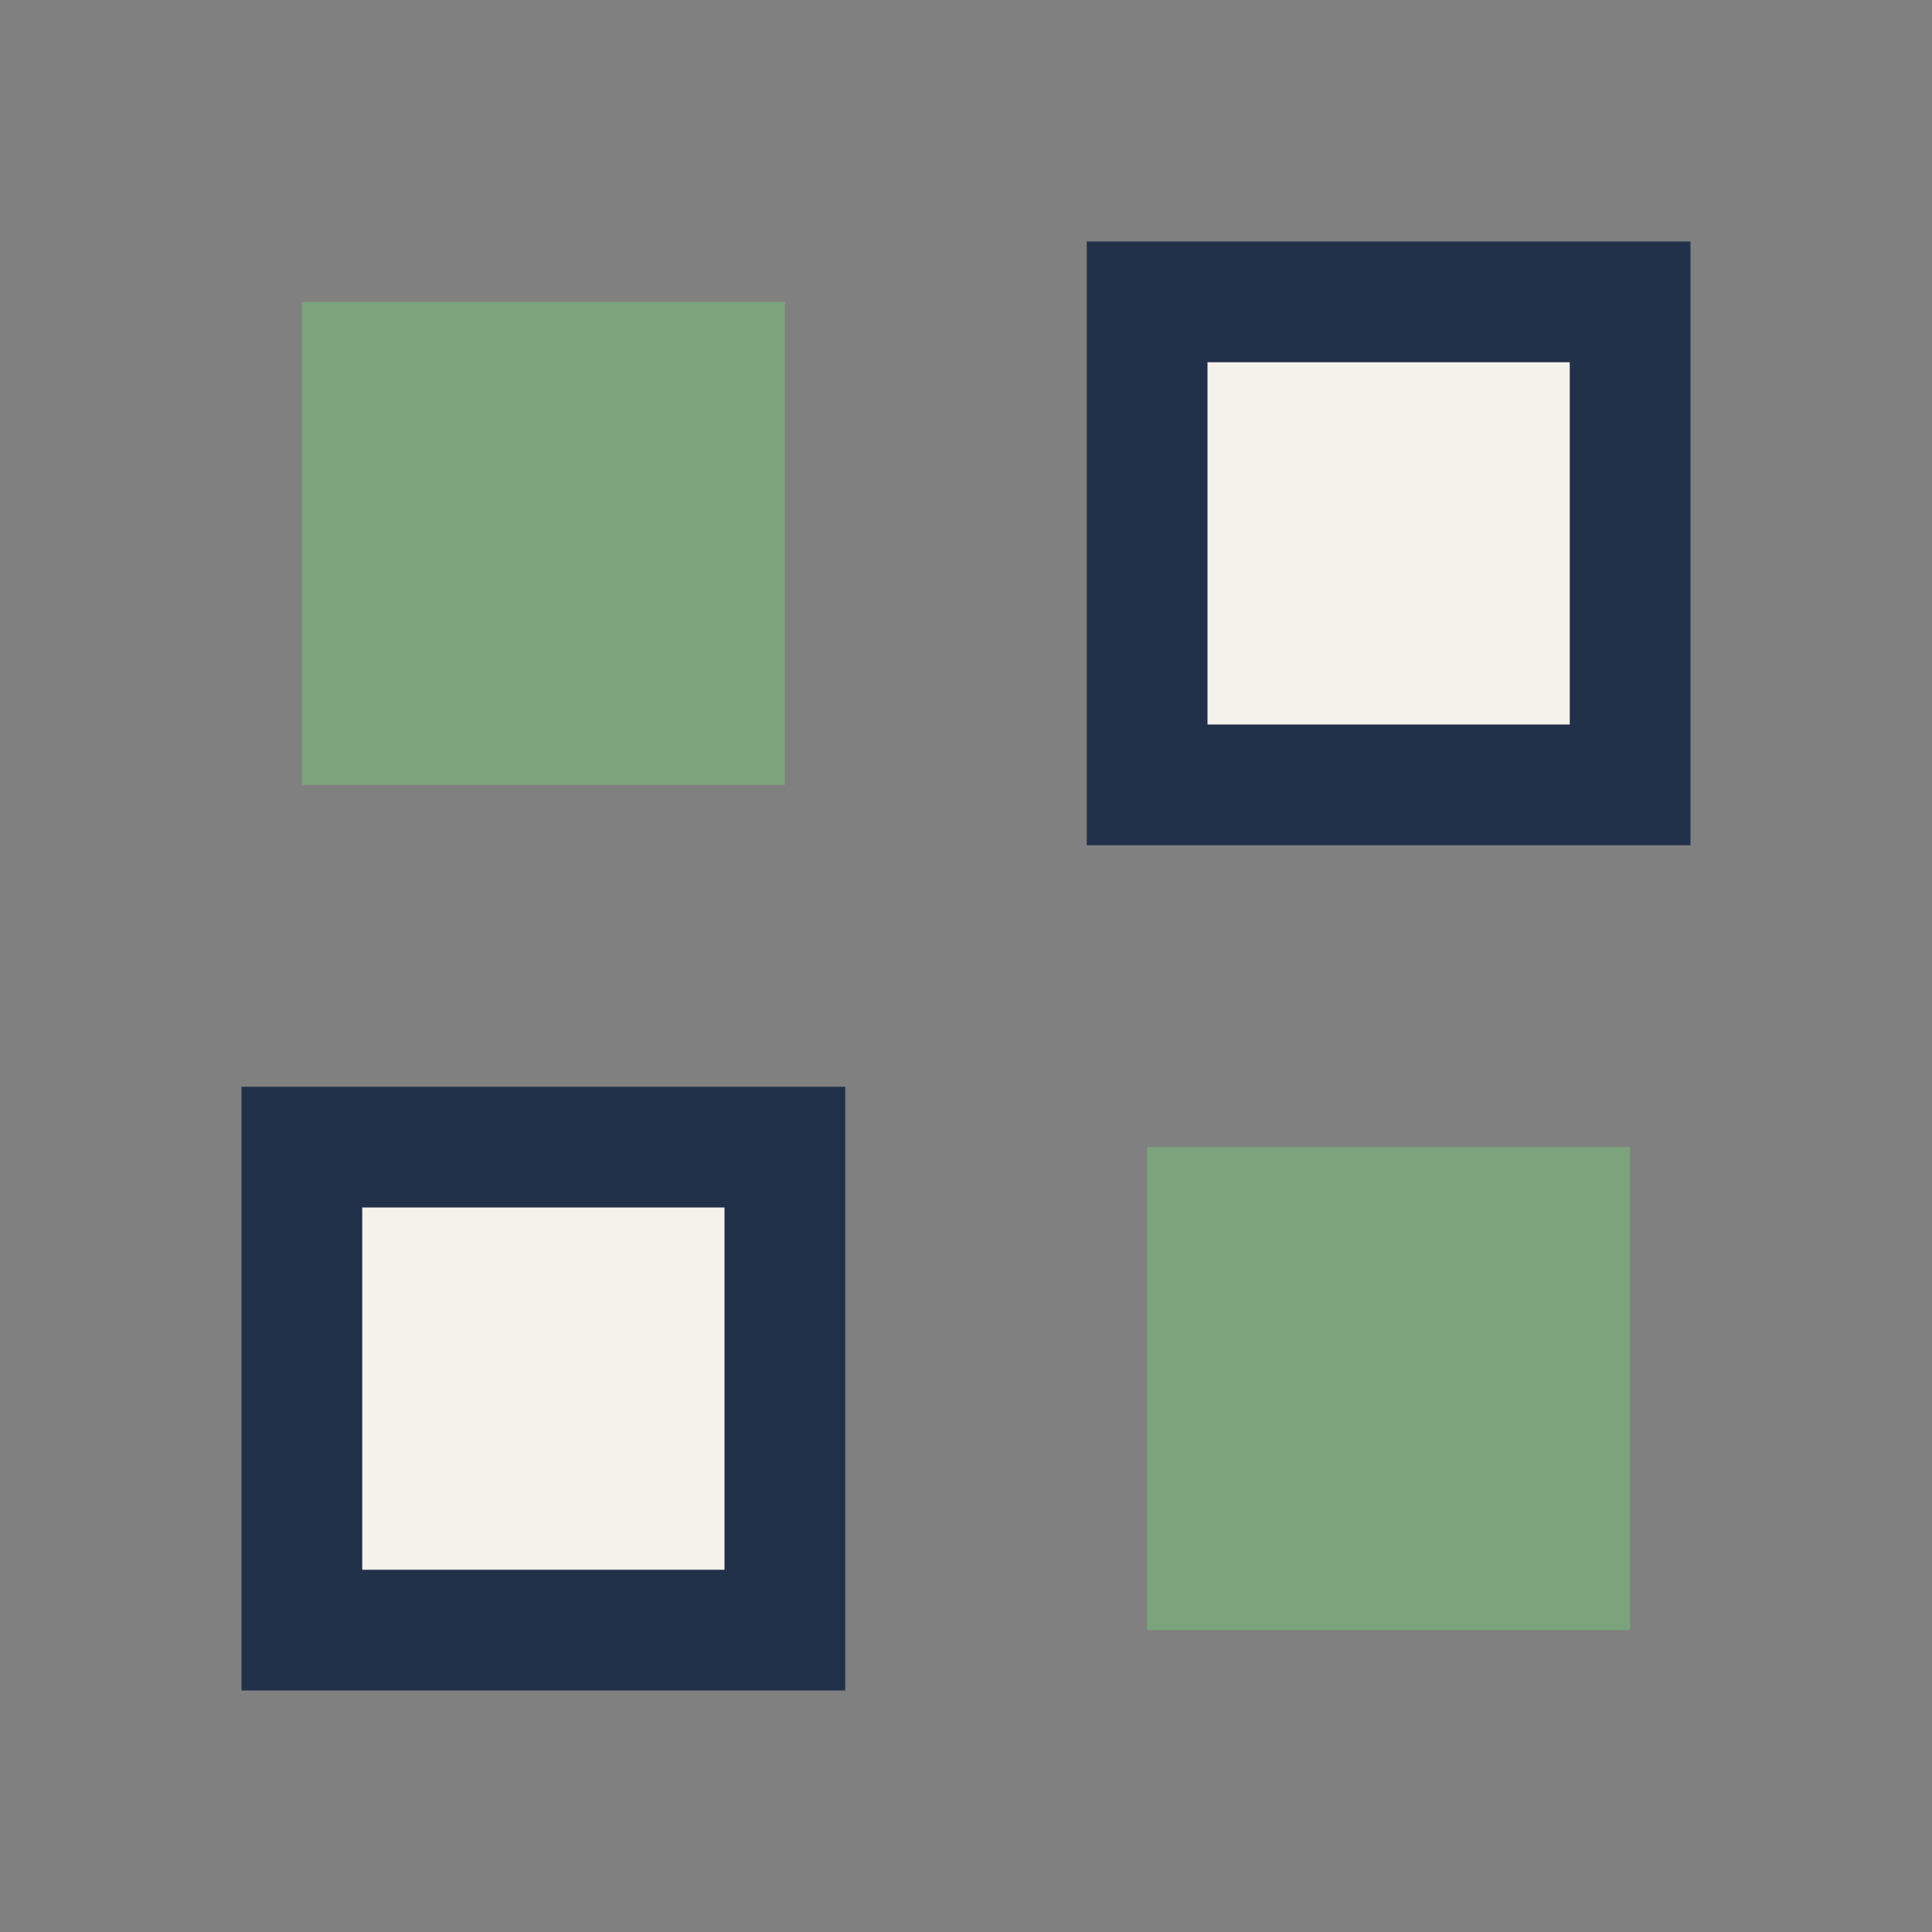
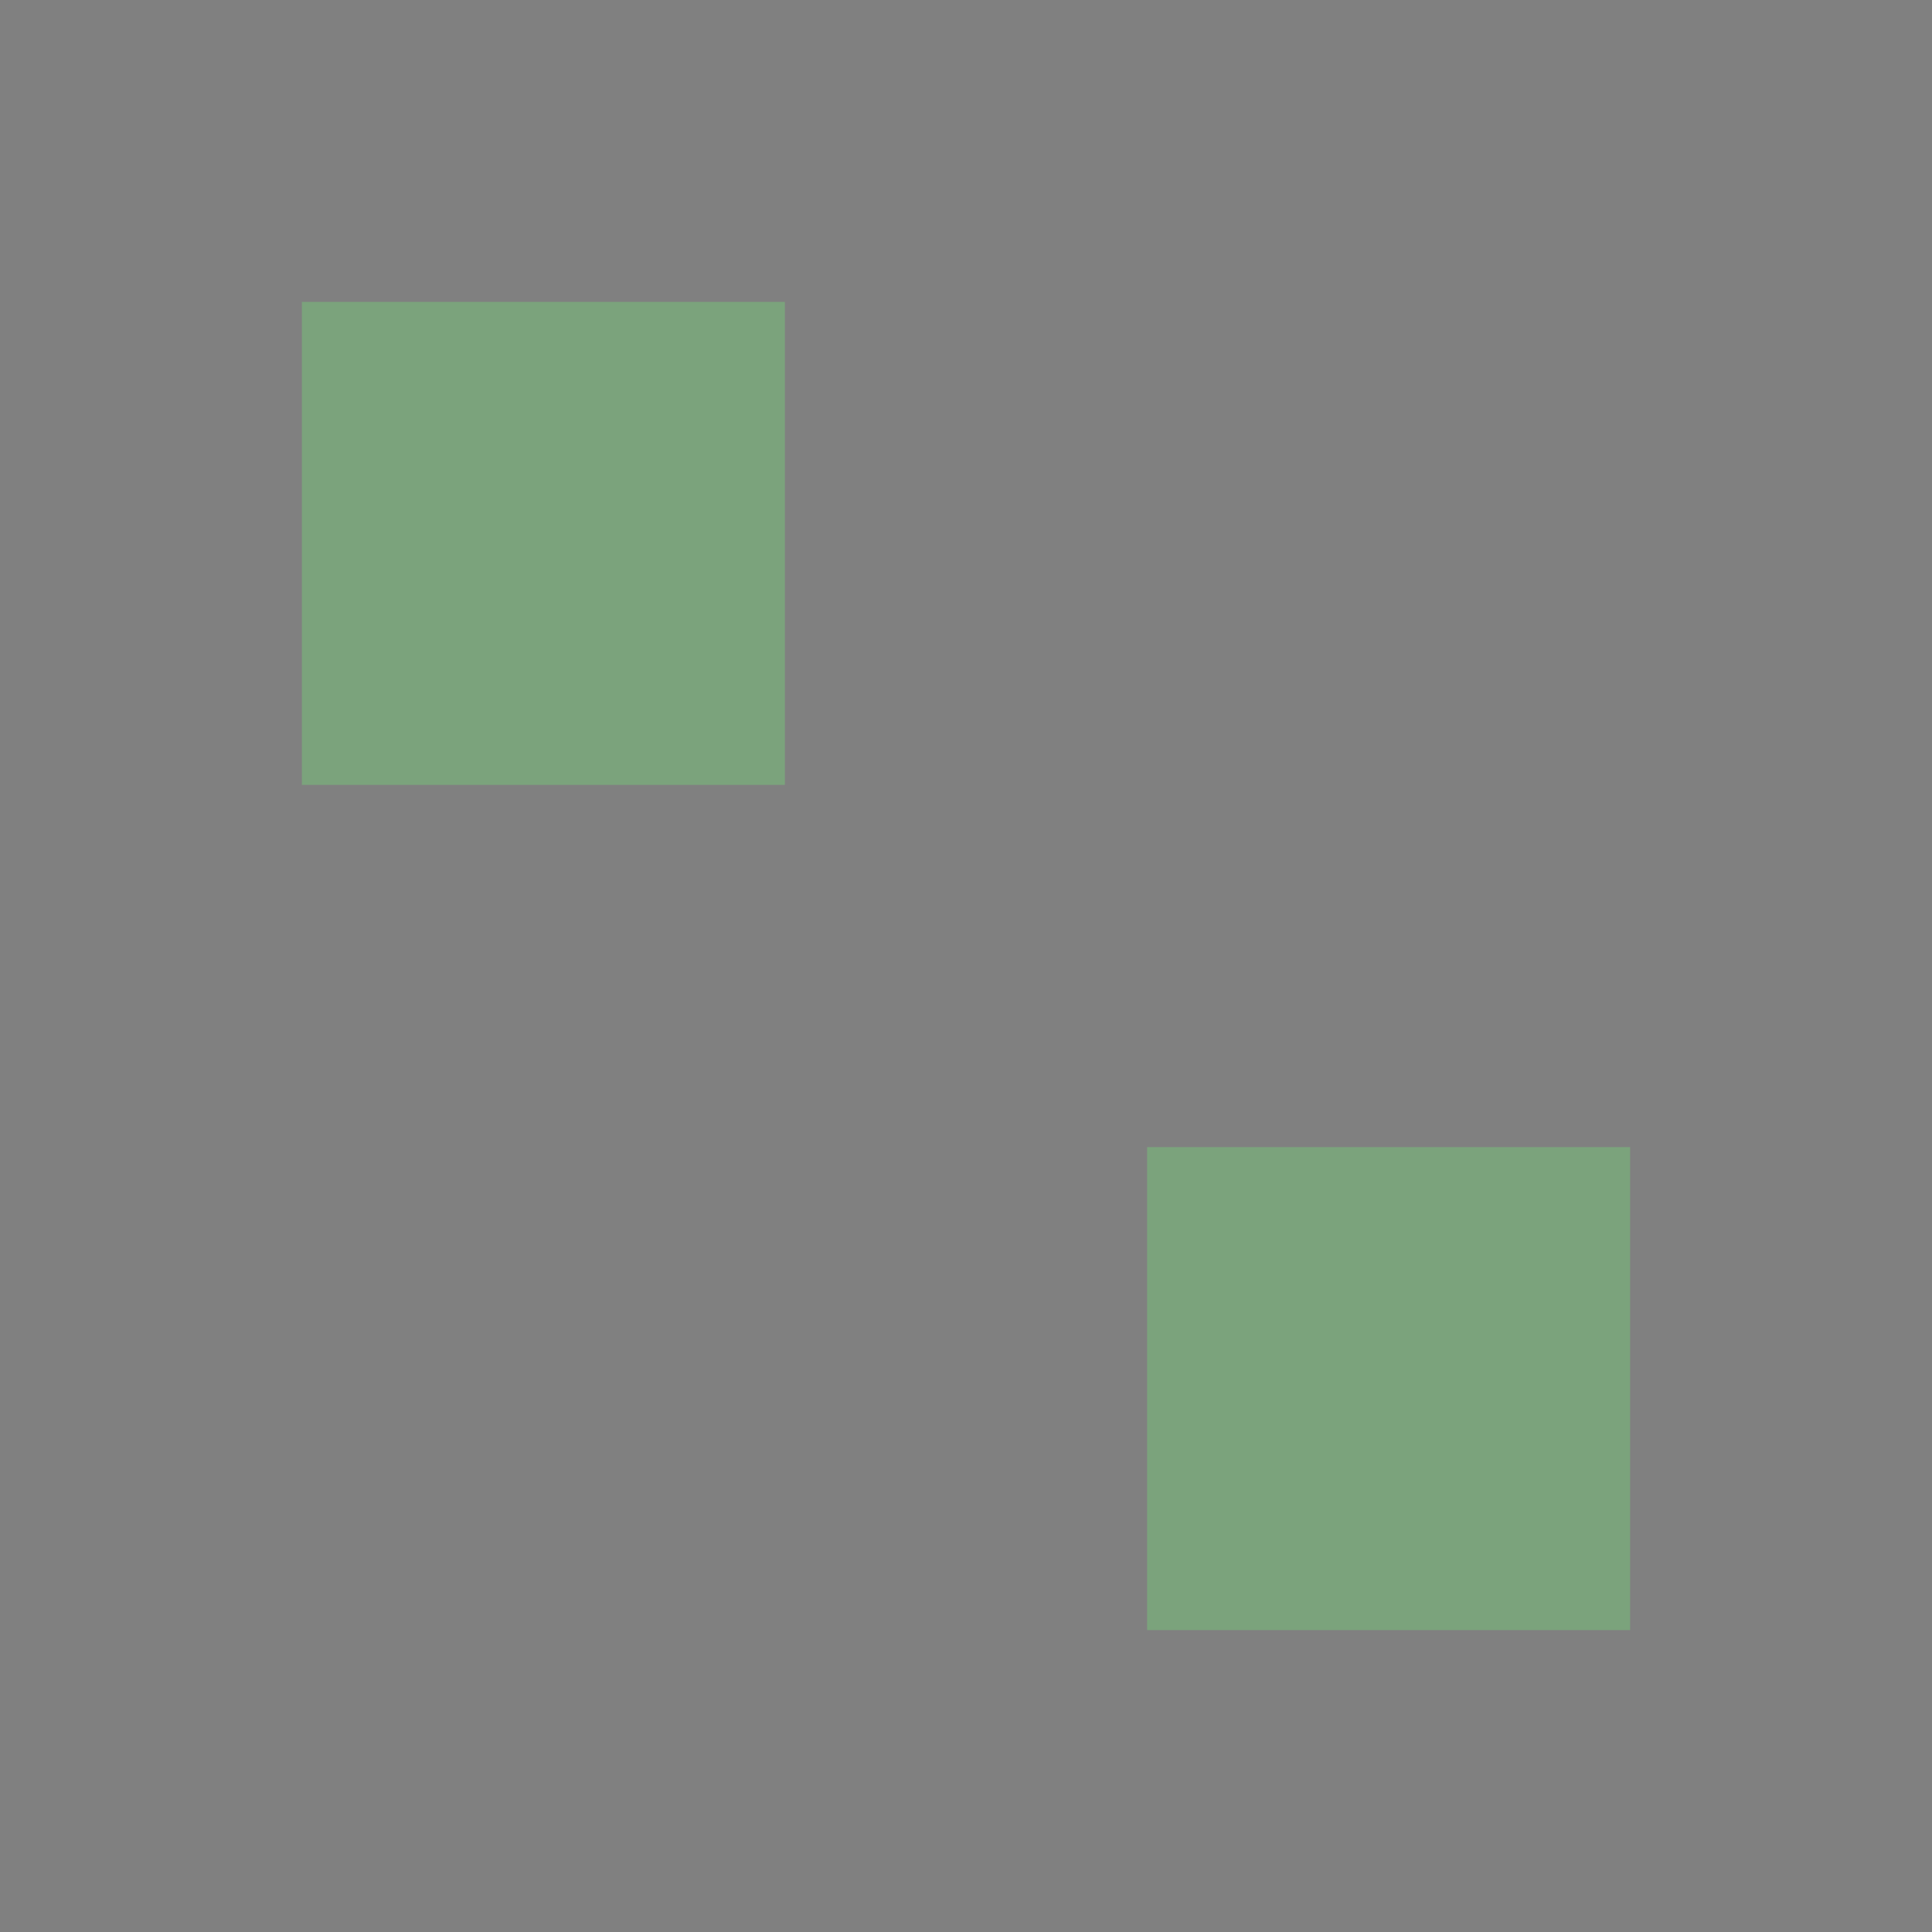
<svg xmlns="http://www.w3.org/2000/svg" width="32" height="32" viewBox="0 0 32 32">
  <rect x="0" y="0" width="32" height="32" fill="#808080" stroke="none" />
  <rect x="5" y="5" width="8" height="8" fill="#7BA37C" />
-   <rect x="19" y="5" width="8" height="8" fill="#F5F2EC" stroke="#22314A" stroke-width="2" />
-   <rect x="5" y="19" width="8" height="8" fill="#F5F2EC" stroke="#22314A" stroke-width="2" />
  <rect x="19" y="19" width="8" height="8" fill="#7BA37C" />
</svg>